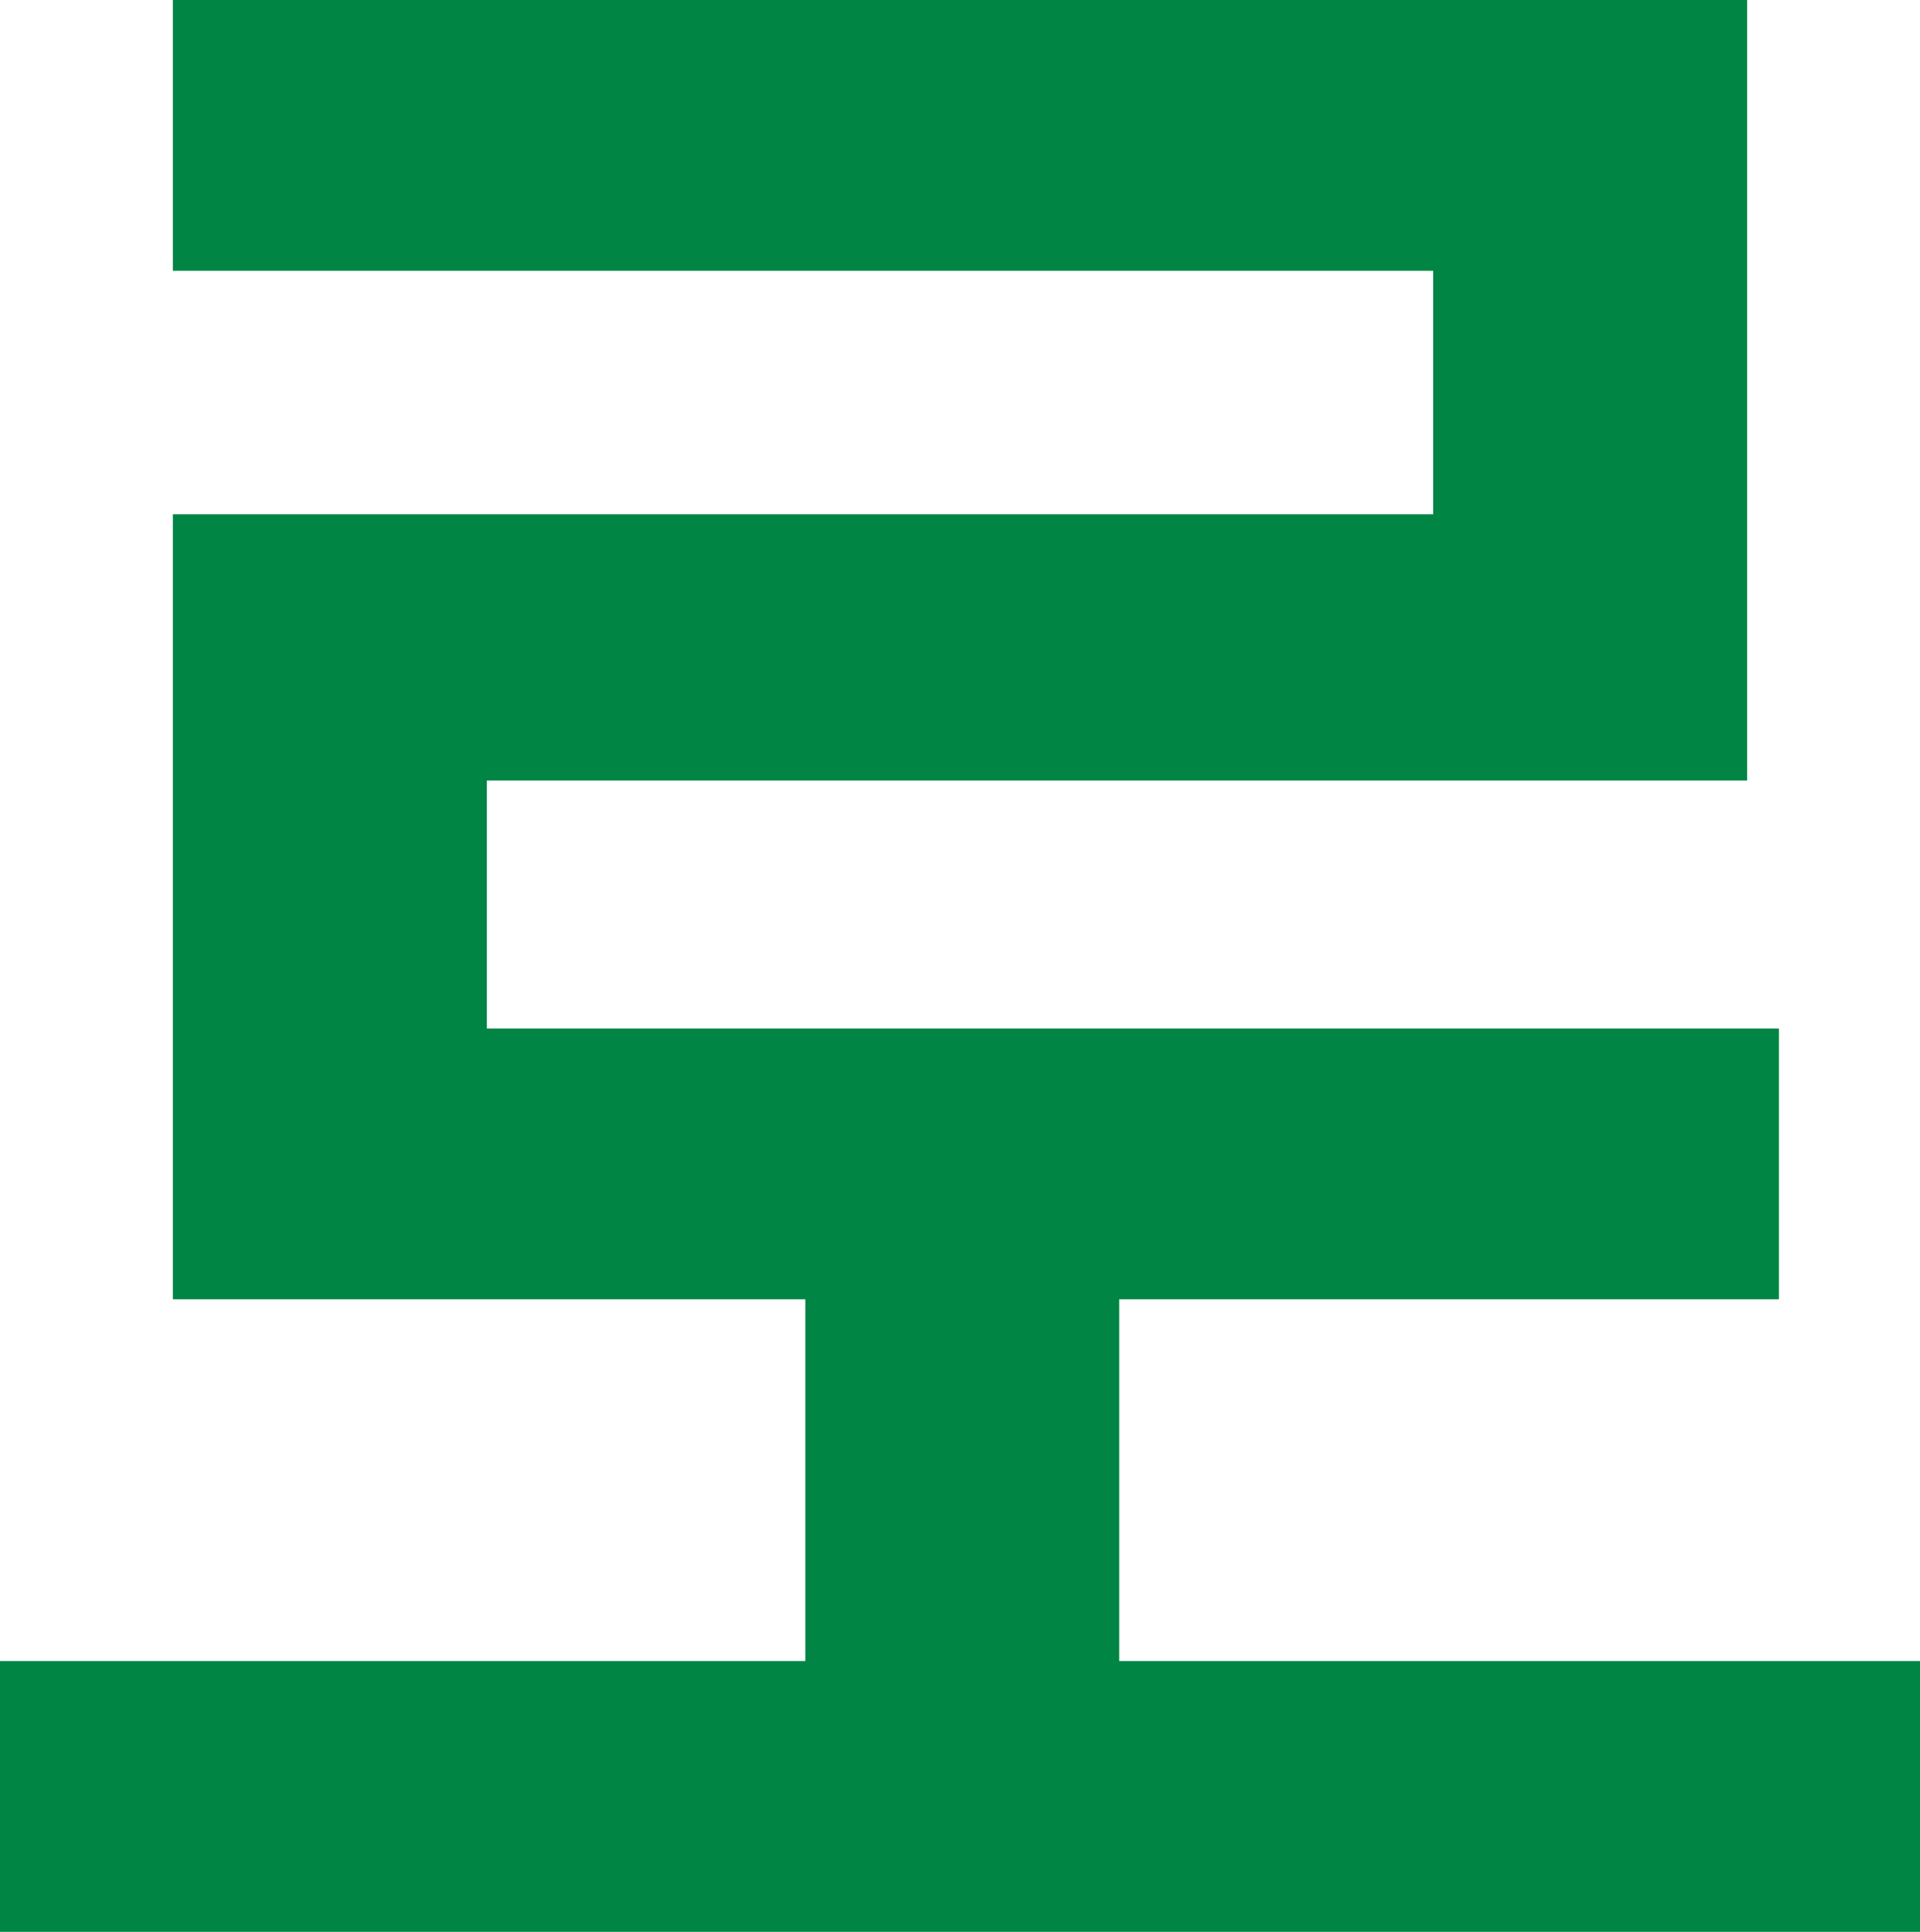
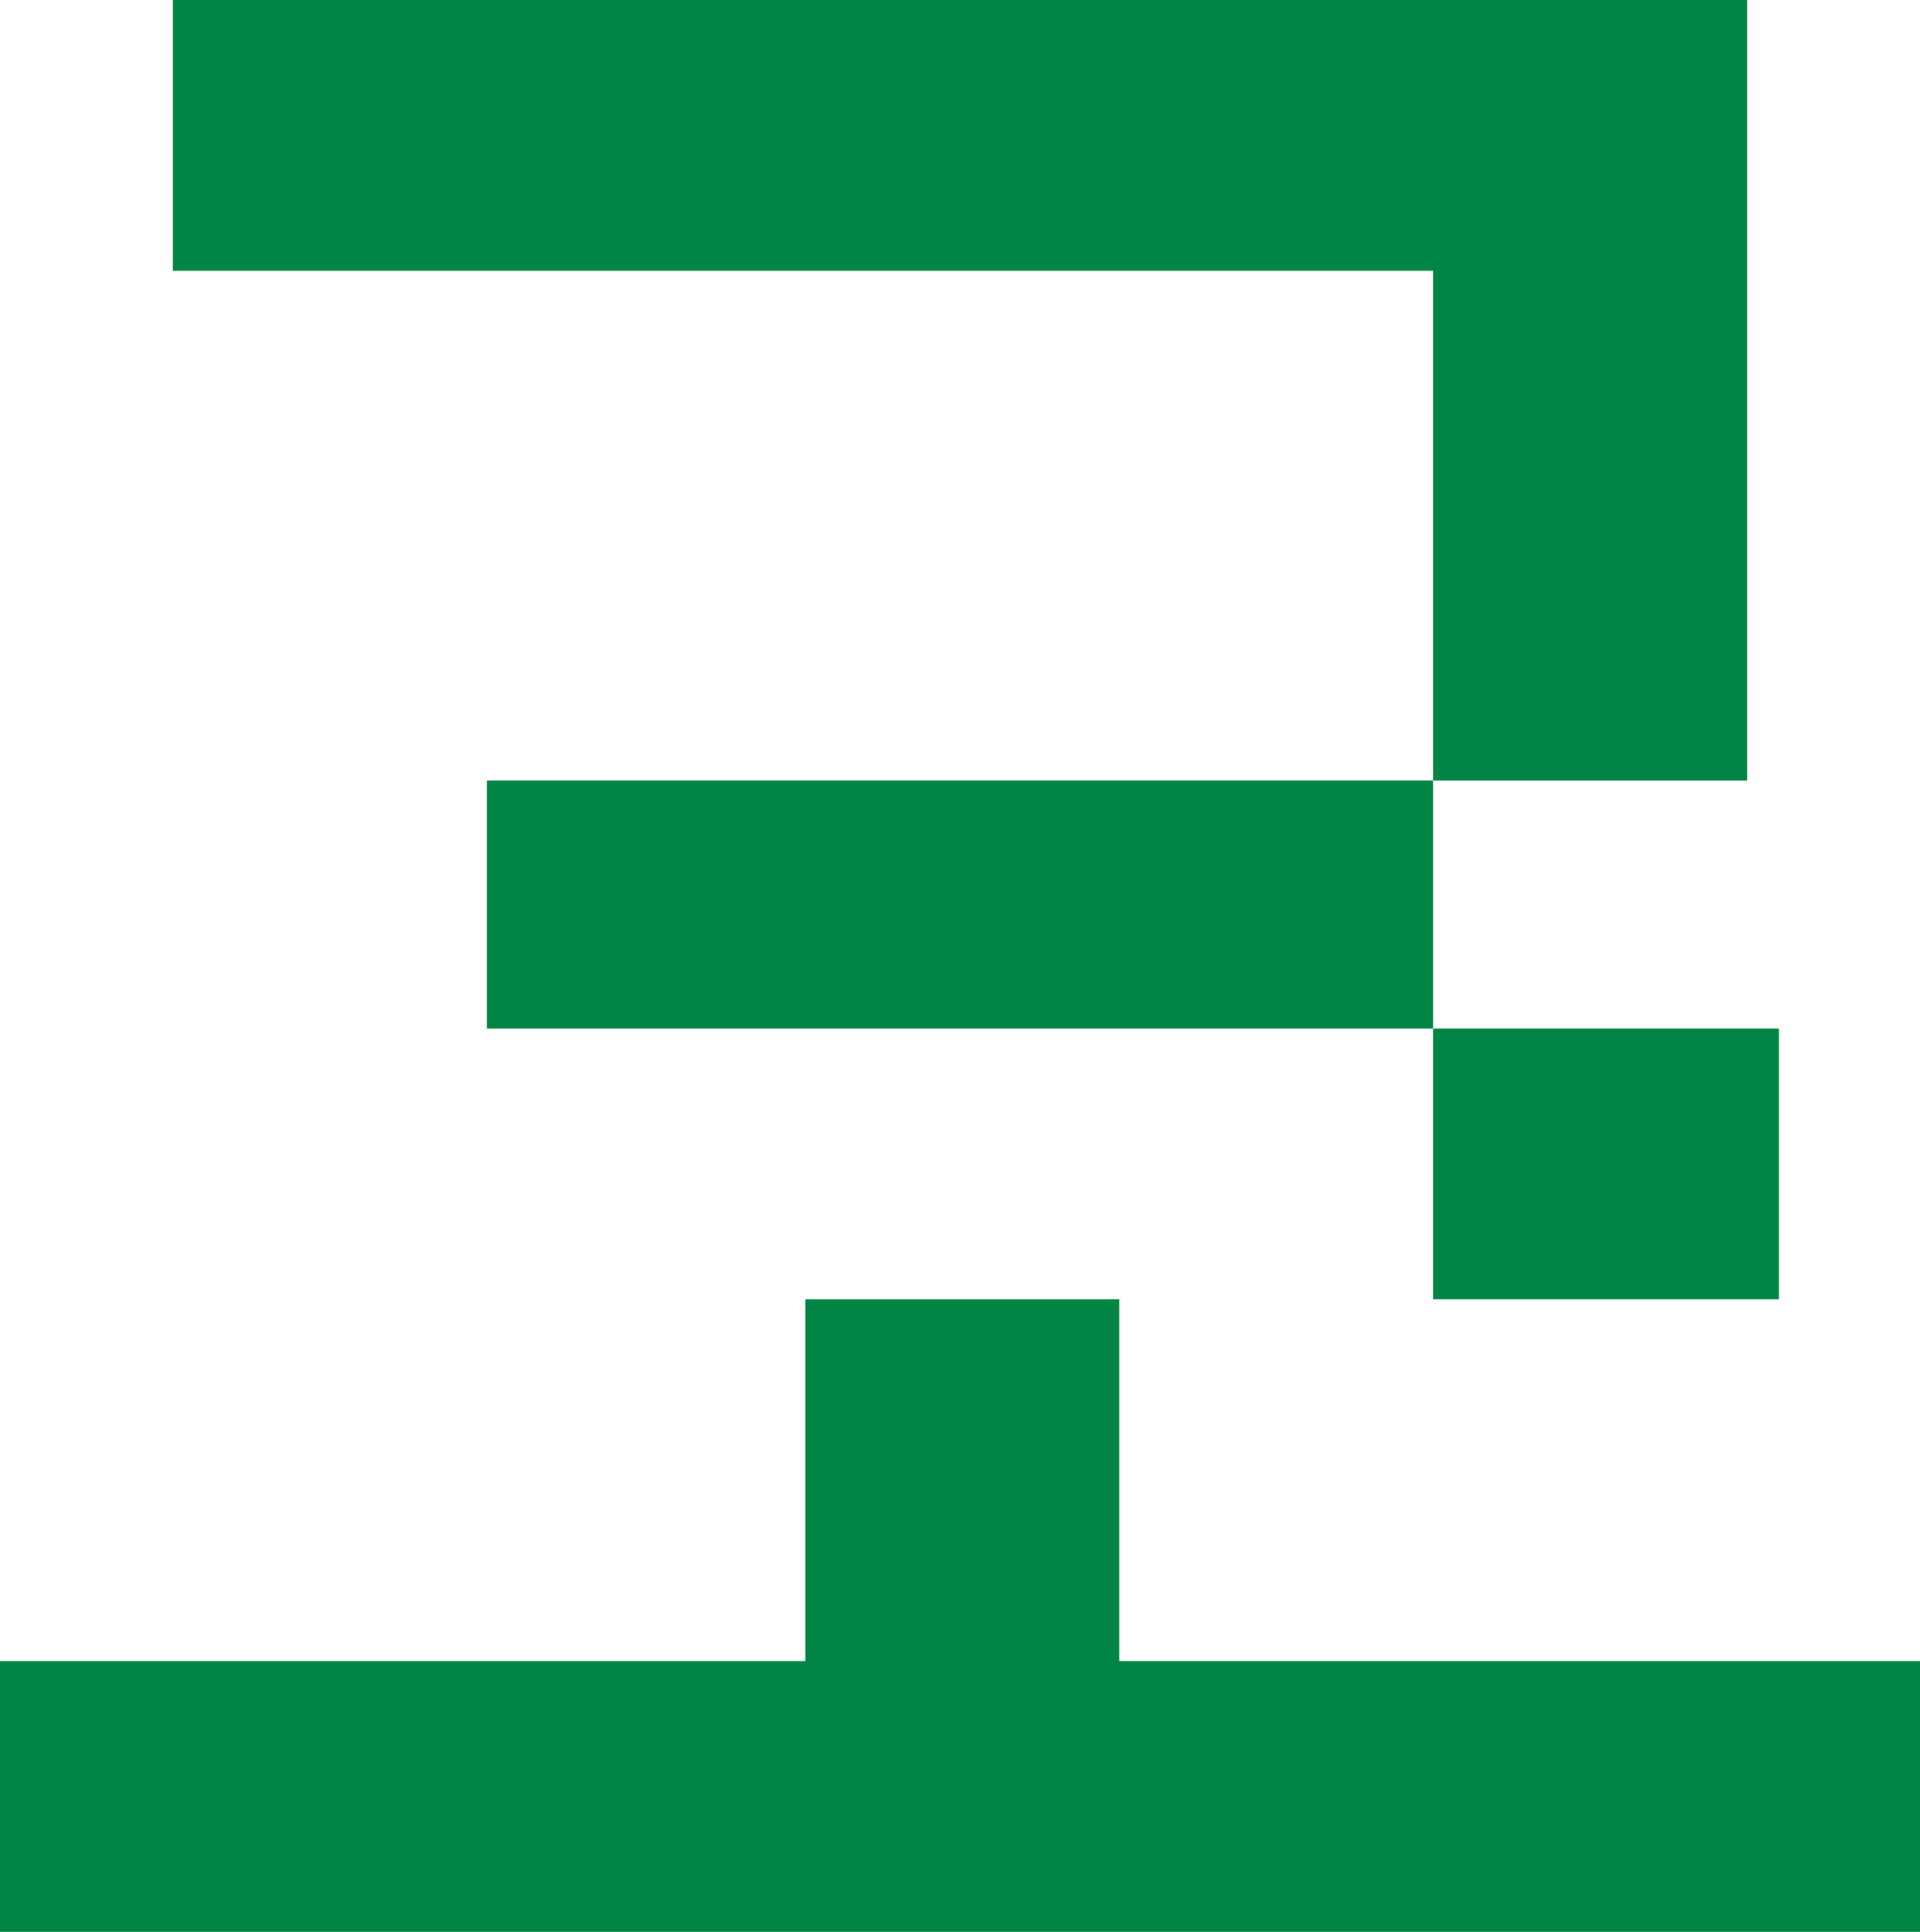
<svg xmlns="http://www.w3.org/2000/svg" fill="none" height="100%" overflow="visible" preserveAspectRatio="none" style="display: block;" viewBox="0 0 25.32 25.47" width="100%">
-   <path d="M25.32 21.9V25.47H0V21.9H10.62V17.13H2.28V6.78H18.9V3.57H2.28V0H23.04V10.29H6.42V13.56H23.46V17.13H14.76V21.9H25.32Z" fill="#008544" id="Vector" />
+   <path d="M25.32 21.9V25.47H0V21.9H10.62V17.13H2.28H18.9V3.57H2.28V0H23.04V10.29H6.42V13.56H23.46V17.13H14.76V21.9H25.32Z" fill="#008544" id="Vector" />
</svg>